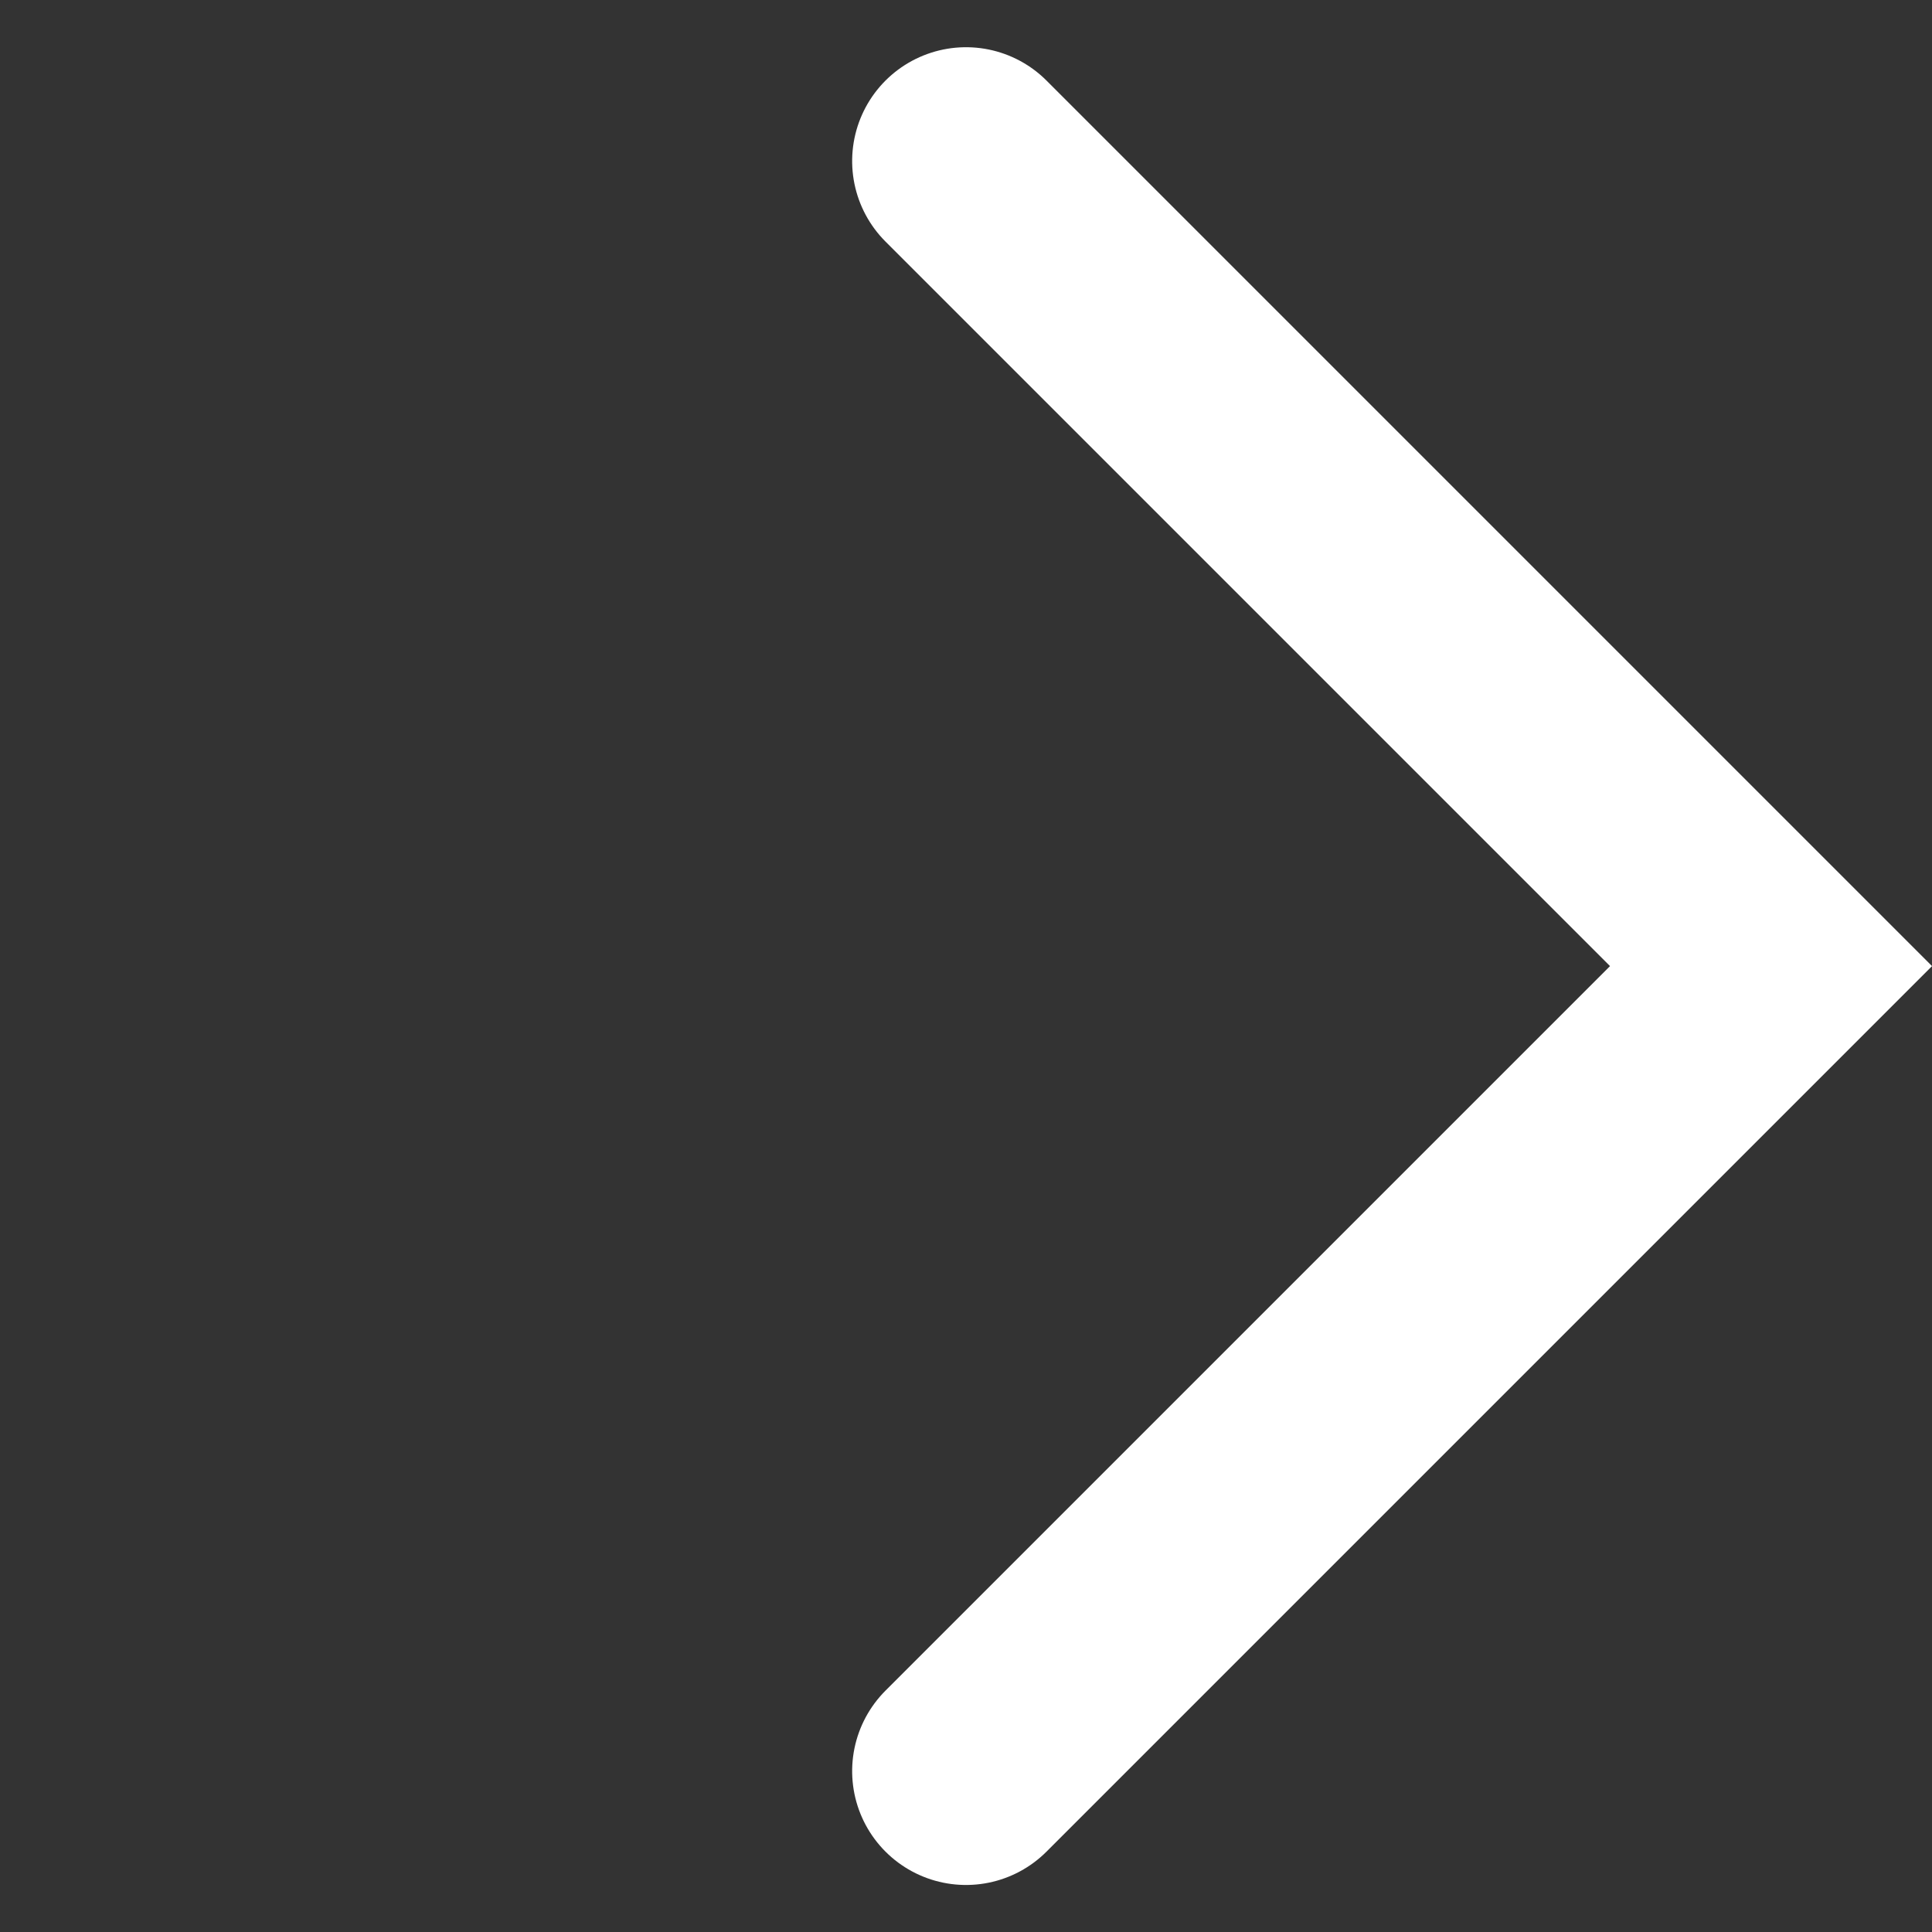
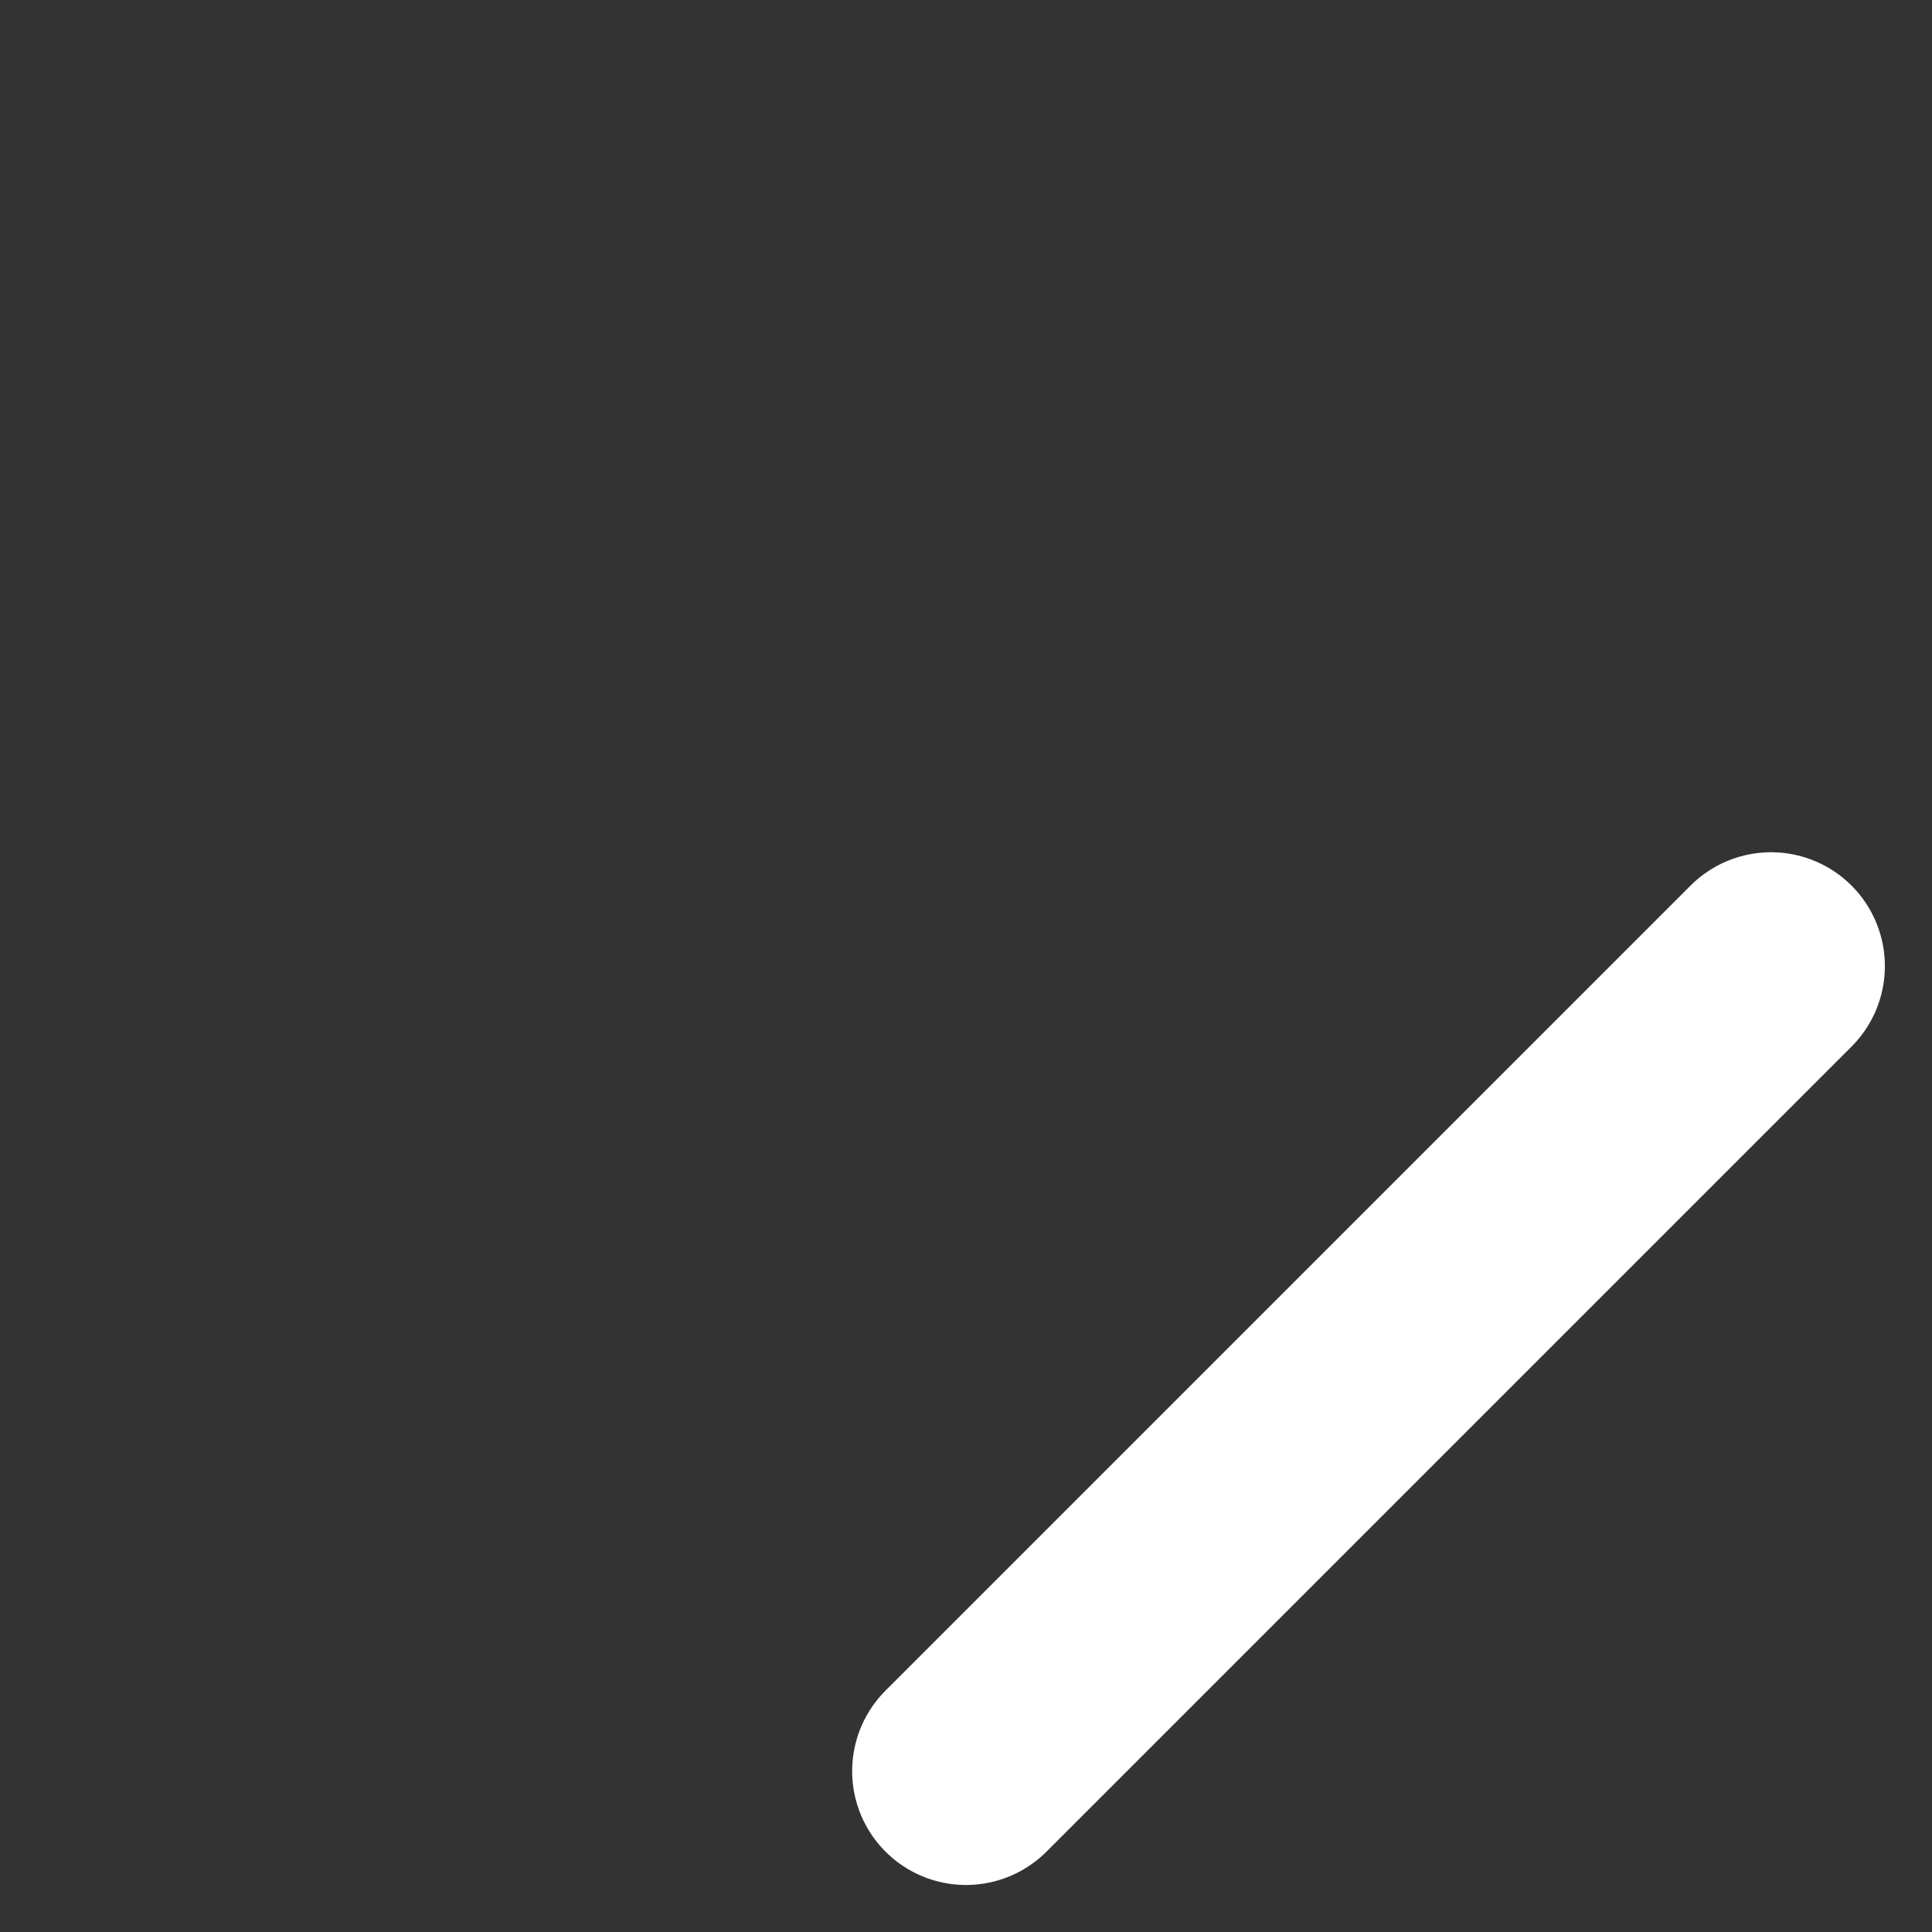
<svg xmlns="http://www.w3.org/2000/svg" width="16.97" height="16.97" viewBox="0 0 16.97 16.97">
  <rect x="0" y="0" width="16.97" height="16.97" fill="#333333" stroke="none" />
-   <path id="パス_18" data-name="パス 18" d="M3564.234,2411.029h10v-10" transform="translate(-4216.664 830.996) rotate(-45)" fill="none" stroke="#fff" stroke-linecap="round" stroke-width="2" />
+   <path id="パス_18" data-name="パス 18" d="M3564.234,2411.029h10" transform="translate(-4216.664 830.996) rotate(-45)" fill="none" stroke="#fff" stroke-linecap="round" stroke-width="2" />
</svg>